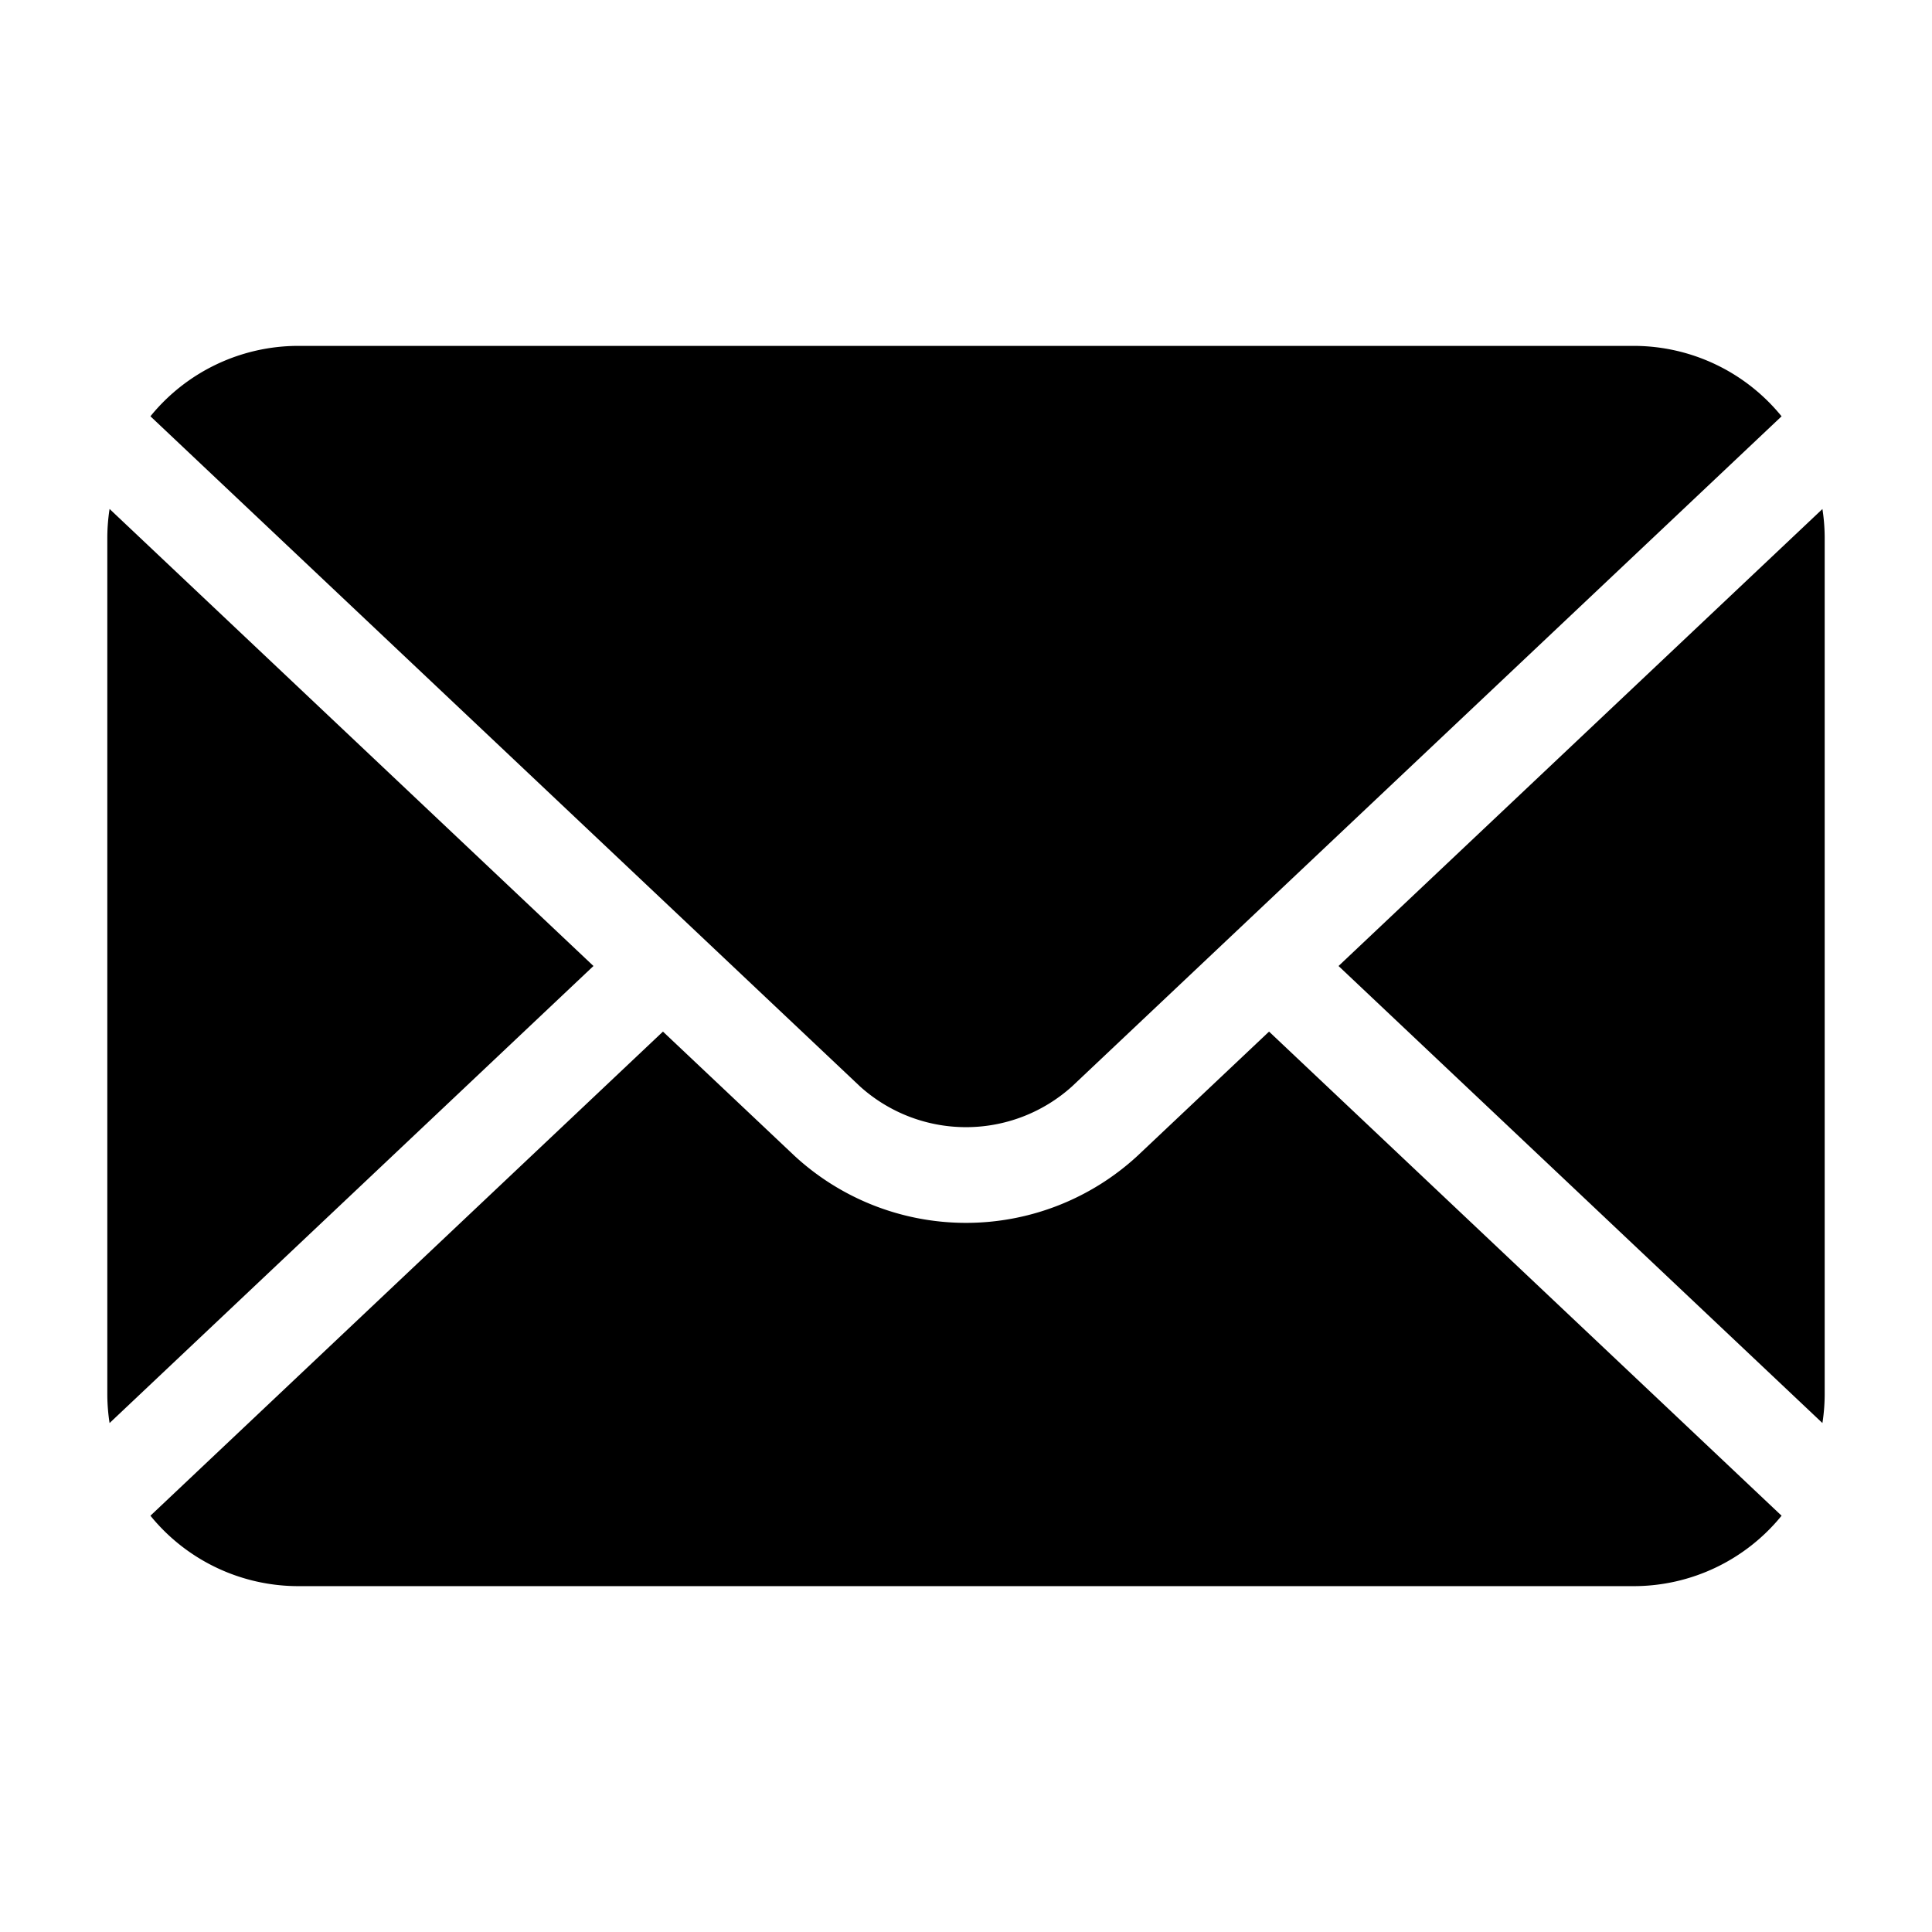
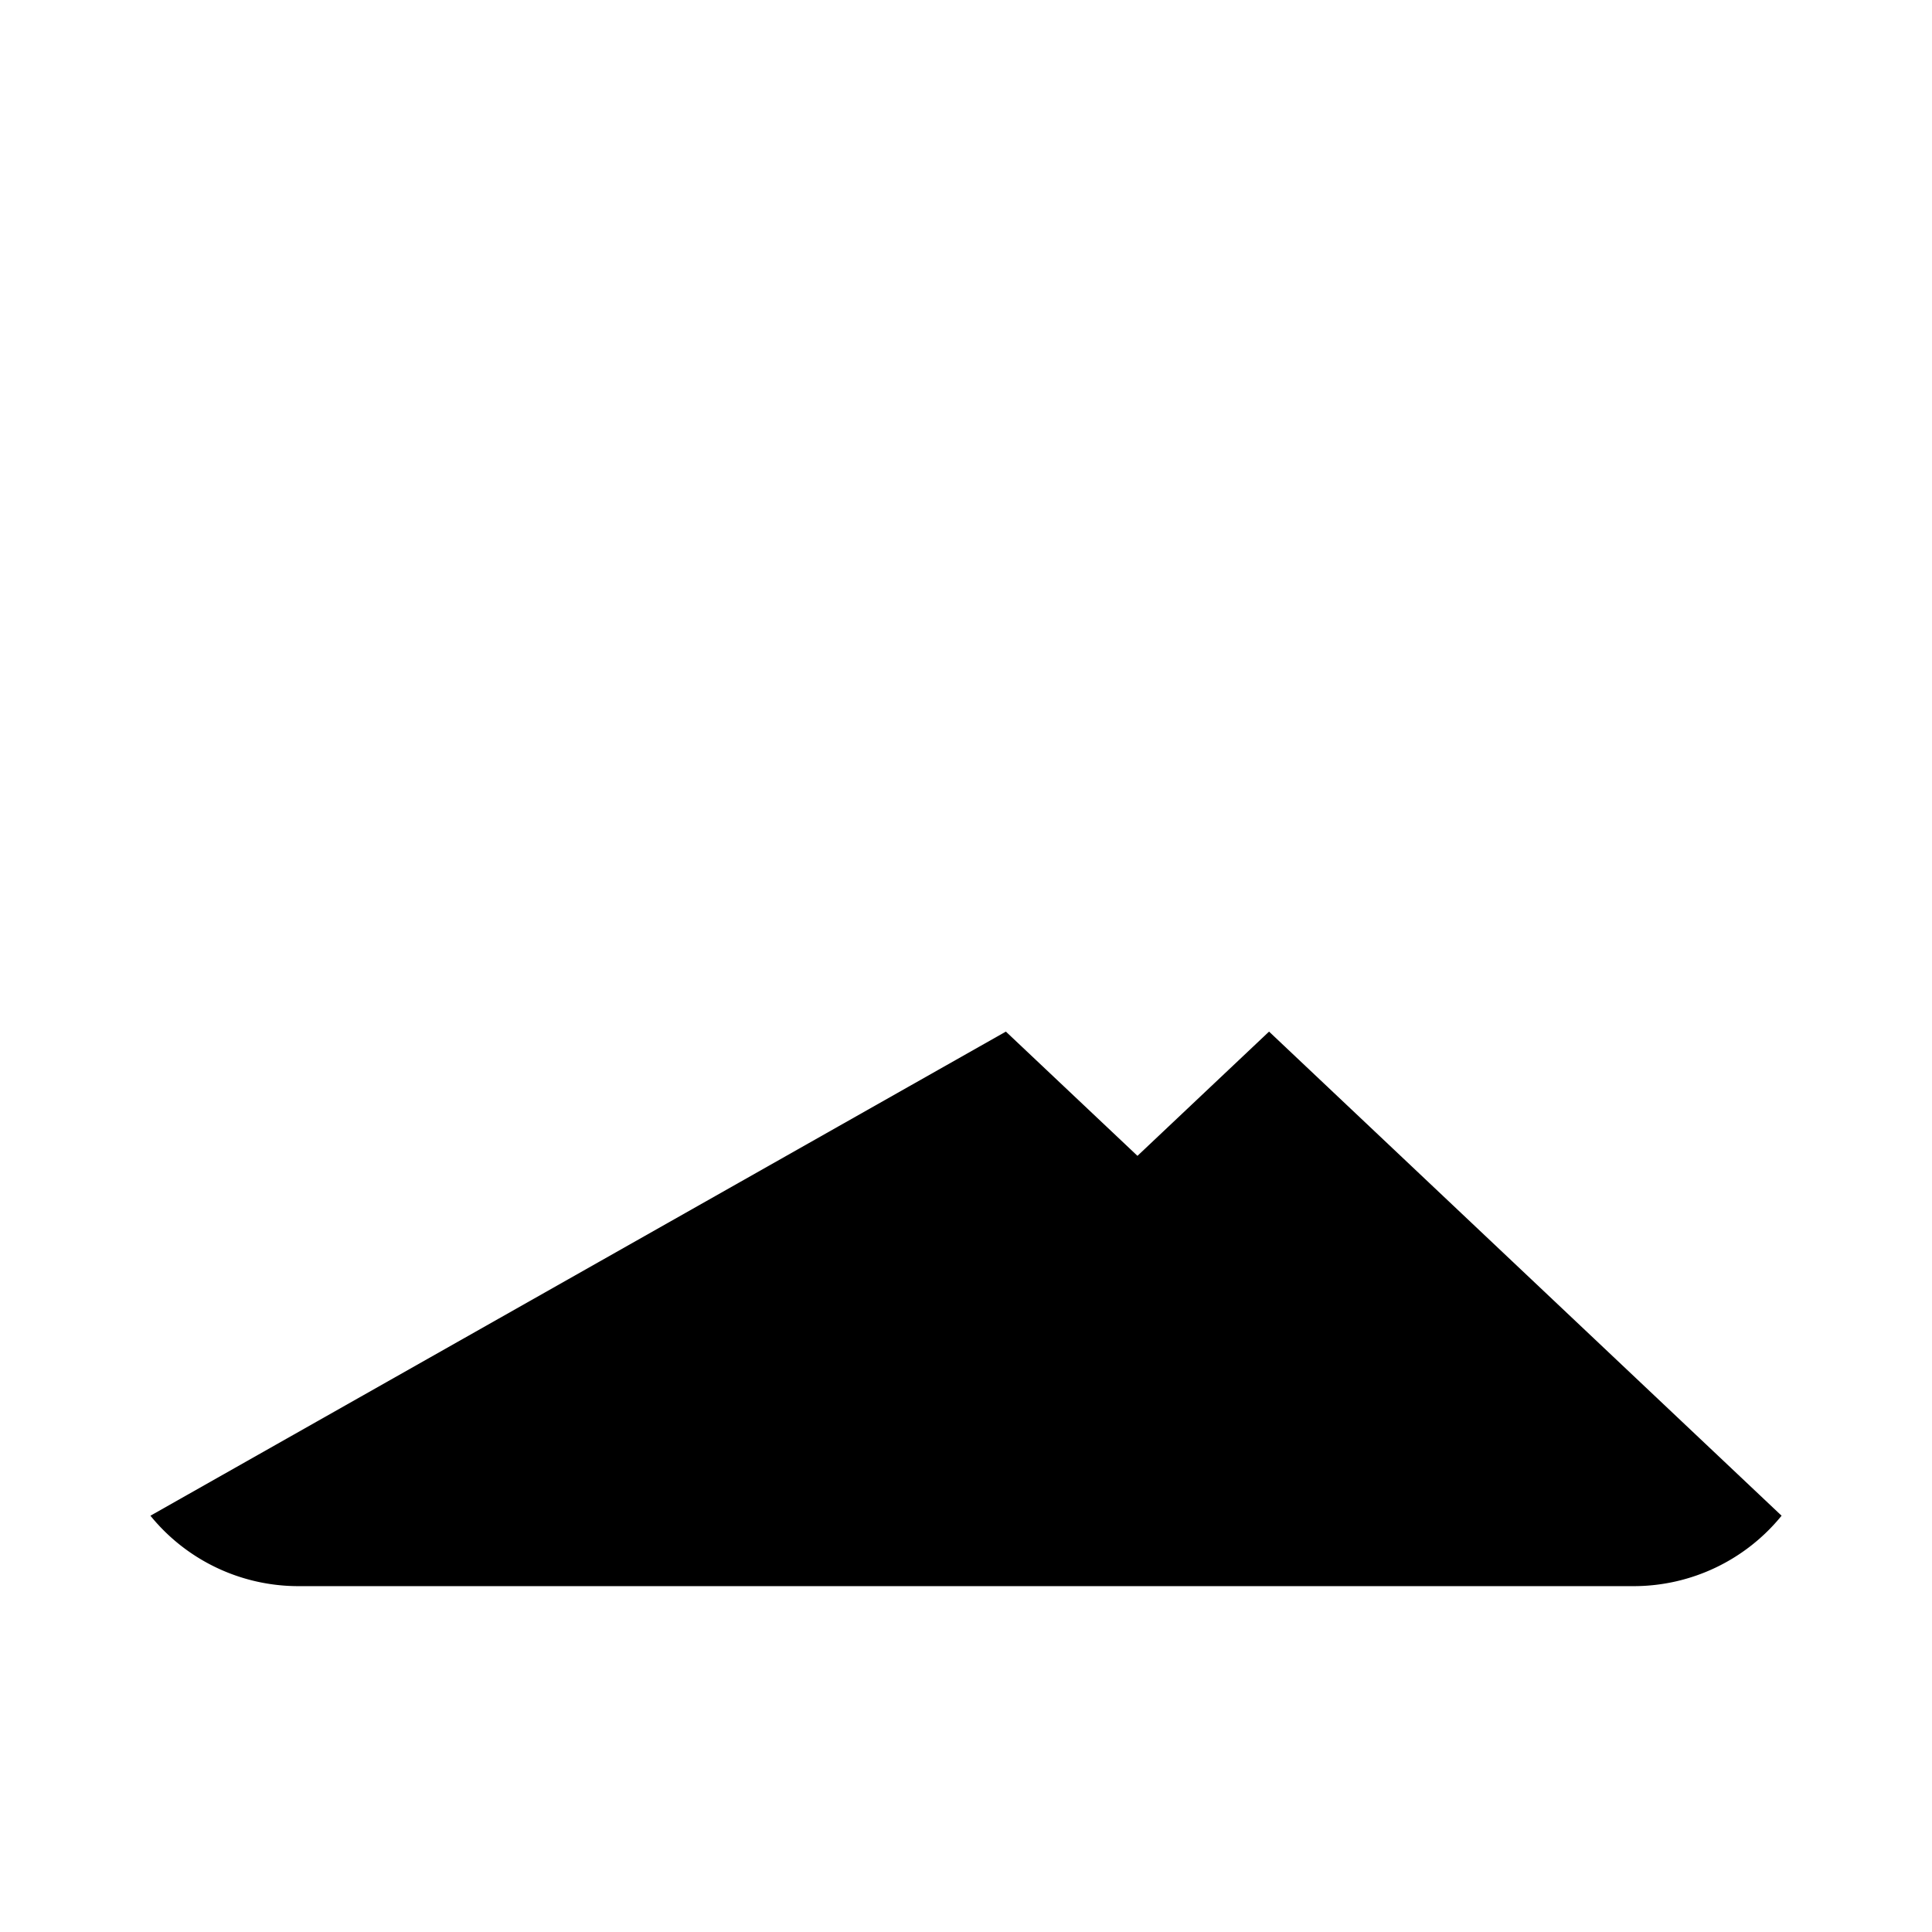
<svg xmlns="http://www.w3.org/2000/svg" id="Layer_1" data-name="Layer 1" viewBox="0 0 64 64">
-   <path d="M60.37,16.862,44.341,32,60.37,47.14a6.3,6.3,0,0,0,.075-.918V17.778A6.265,6.265,0,0,0,60.37,16.862Z" />
-   <path d="M35.51,35.991l23.507-22.2a6.315,6.315,0,0,0-4.893-2.333H9.876A6.315,6.315,0,0,0,4.983,13.79l23.507,22.2A5.243,5.243,0,0,0,35.51,35.991Z" />
-   <path d="M3.63,16.86a6.3,6.3,0,0,0-.075.918V46.222a6.3,6.3,0,0,0,.075.918L19.659,32Z" />
-   <path d="M37.68,38.289a8.376,8.376,0,0,1-11.36,0l-4.359-4.116L4.983,50.21a6.315,6.315,0,0,0,4.893,2.333H54.124a6.315,6.315,0,0,0,4.893-2.333L42.039,34.173Z" />
+   <path d="M37.68,38.289l-4.359-4.116L4.983,50.21a6.315,6.315,0,0,0,4.893,2.333H54.124a6.315,6.315,0,0,0,4.893-2.333L42.039,34.173Z" />
</svg>